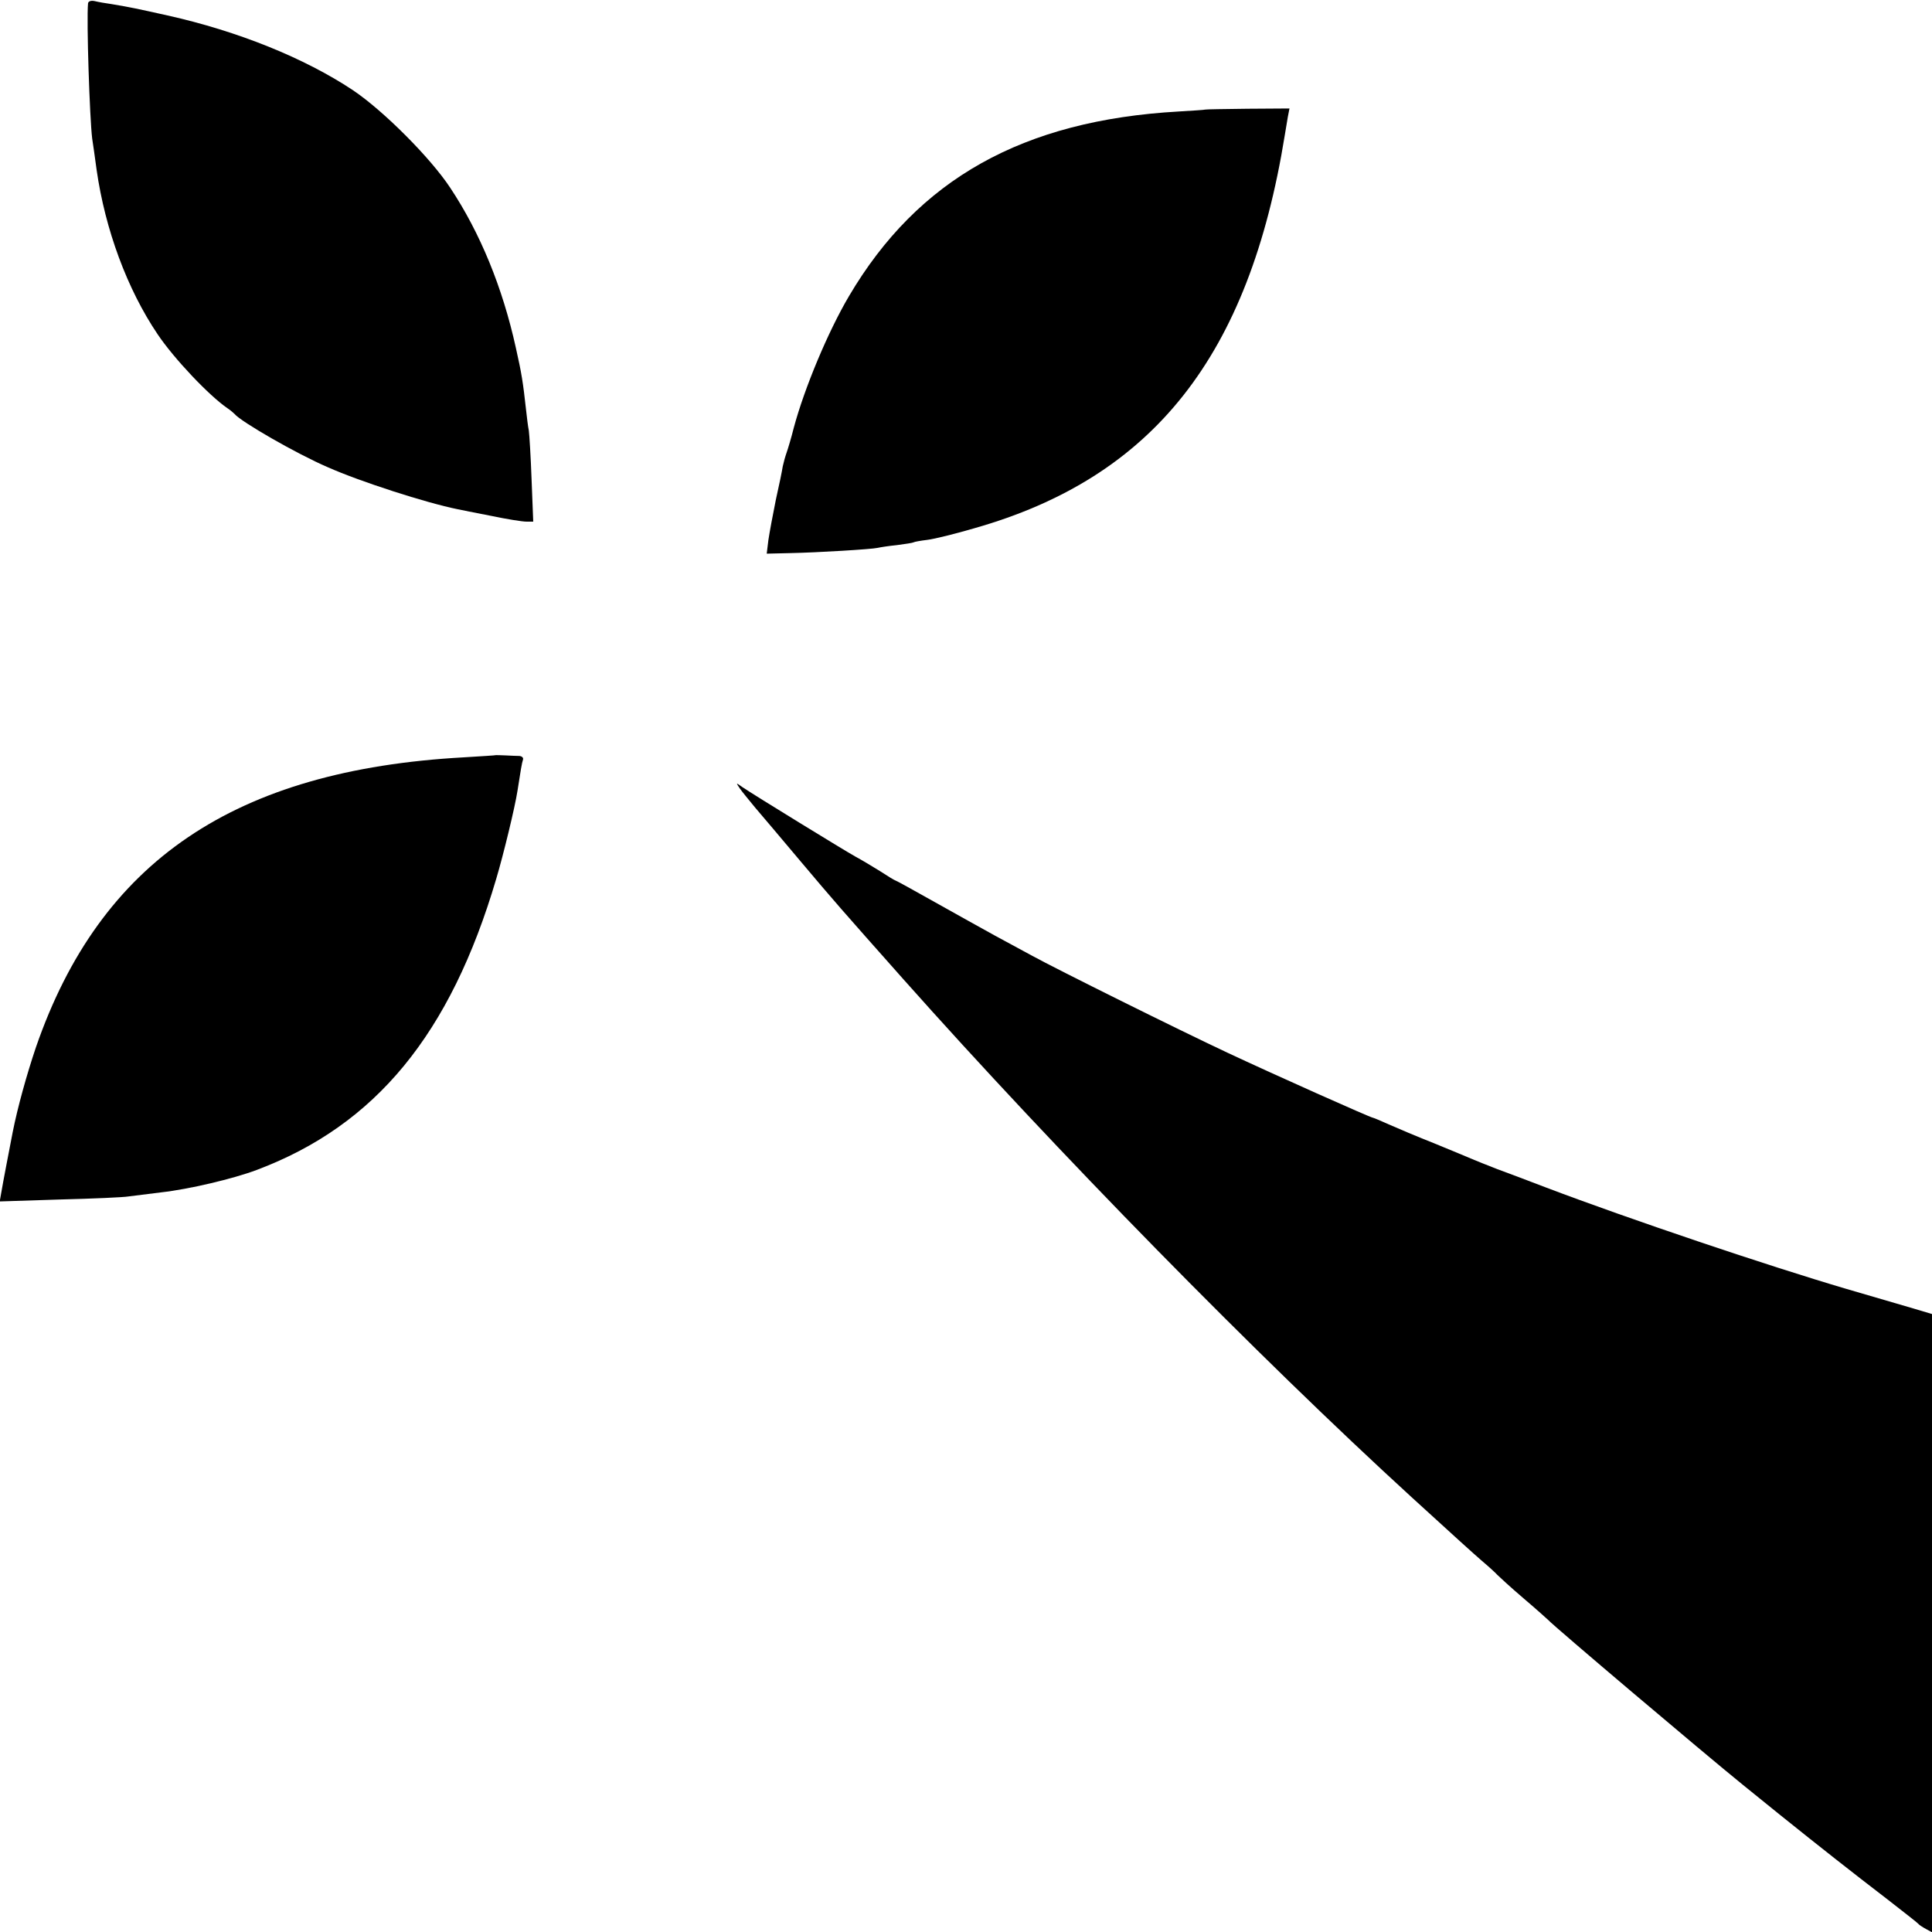
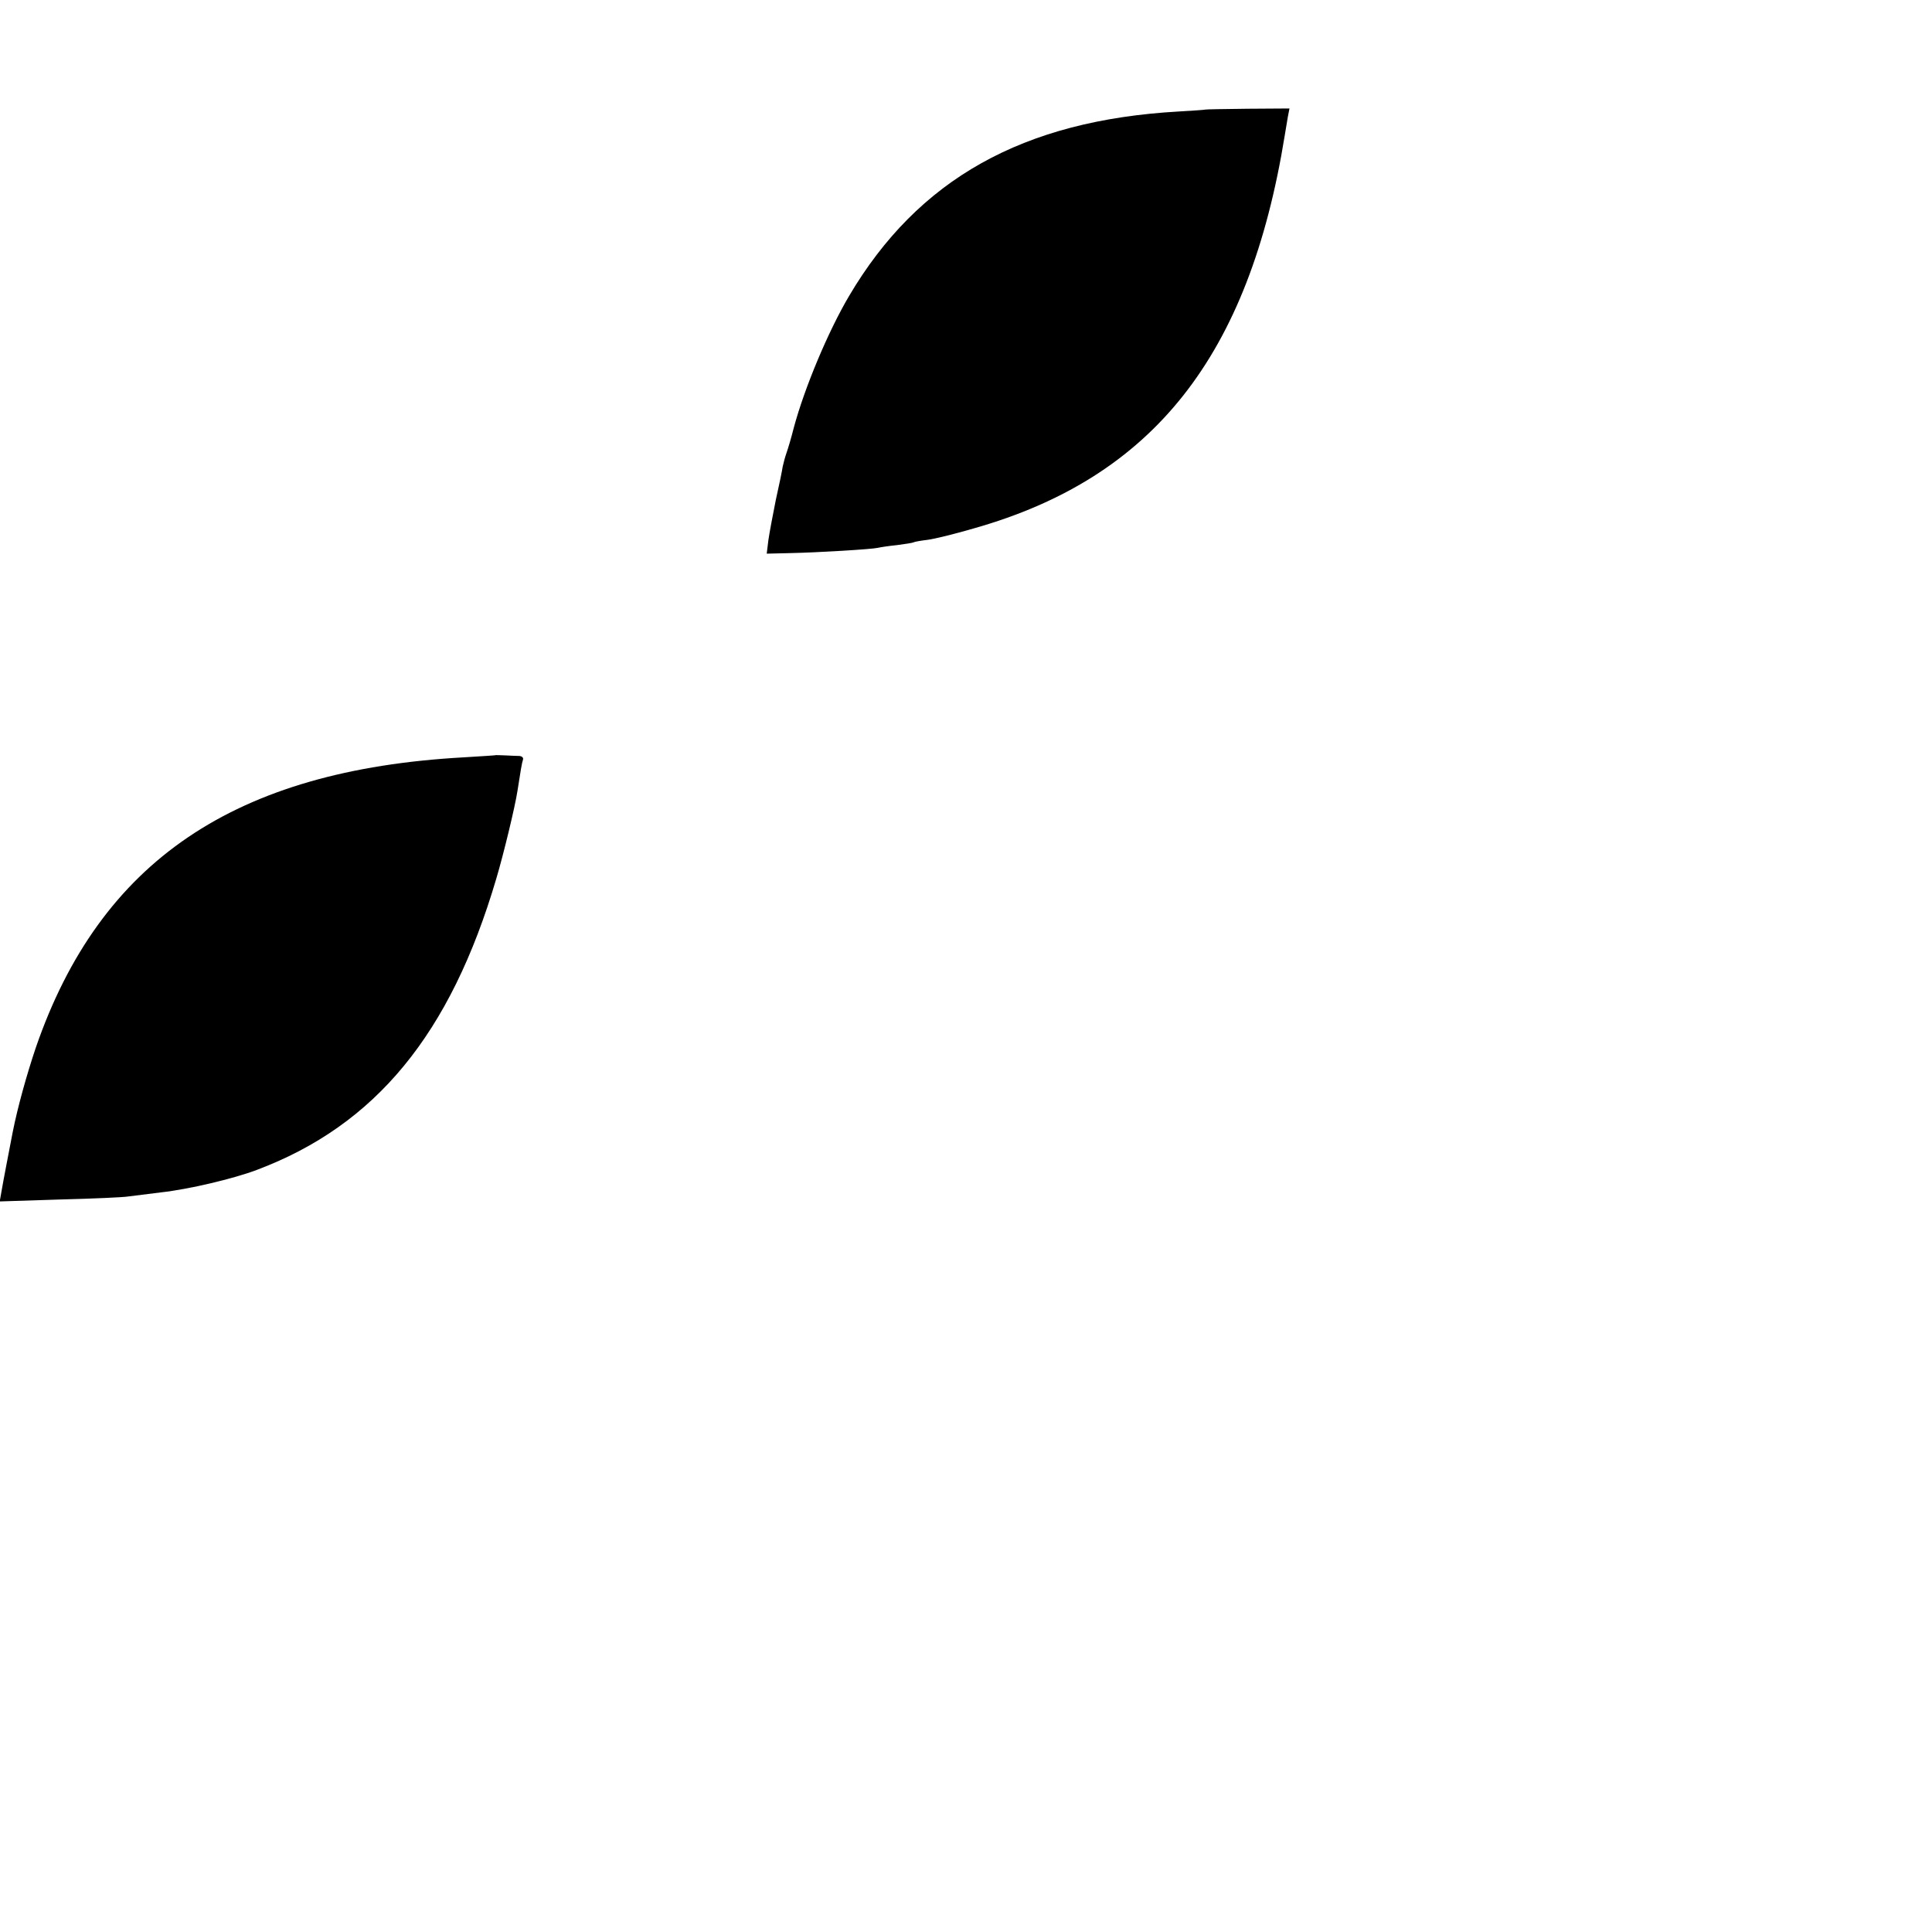
<svg xmlns="http://www.w3.org/2000/svg" version="1.0" width="700pt" height="700pt" viewBox="0 0 700 700" preserveAspectRatio="xMidYMid meet">
  <g transform="translate(0,700) scale(0.1,-0.1)" fill="#000000" stroke="none">
-     <path d="M319 6988 c-6 -62 6 -418 15 -490 3 -18 10 -69 16 -113 31 -217 111 -433 221 -596 59 -88 187 -223 253 -268 12 -8 23 -18 26 -21 23 -28 224 -144 338 -193 117 -52 356 -129 470 -152 9 -2 64 -13 121 -24 57 -12 114 -21 128 -21 l25 0 -6 153 c-3 83 -8 163 -10 177 -3 14 -7 48 -10 75 -11 100 -16 132 -37 225 -48 218 -129 416 -238 580 -72 109 -242 279 -352 353 -176 117 -417 214 -672 271 -113 25 -130 29 -202 41 -22 3 -50 8 -62 11 -14 3 -23 -1 -24 -8z" />
    <path d="M4367 6603 c-1 -1 -45 -4 -97 -7 -564 -32 -944 -245 -1194 -669 -76 -129 -161 -332 -200 -477 -9 -36 -21 -76 -26 -90 -5 -14 -11 -36 -14 -50 -2 -14 -13 -68 -25 -121 -11 -54 -23 -119 -27 -146 l-6 -49 84 2 c101 2 297 14 318 19 8 2 40 7 70 10 30 4 57 8 60 10 3 2 25 6 50 9 25 3 102 22 170 42 648 184 996 624 1125 1424 3 19 8 49 11 66 l6 31 -152 -1 c-83 -1 -152 -2 -153 -3z" />
    <path d="M1797 4264 c-1 -1 -54 -4 -117 -8 -830 -46 -1317 -376 -1550 -1051 -33 -98 -66 -216 -84 -307 -11 -57 -36 -186 -41 -217 l-6 -34 218 7 c120 3 232 8 248 11 17 2 71 9 120 15 99 11 260 49 345 81 431 162 702 492 868 1055 26 87 68 260 77 319 11 71 16 102 20 113 2 6 -3 12 -13 13 -9 0 -32 1 -50 2 -19 1 -34 1 -35 1z" />
-     <path d="M2680 4144 c8 -12 34 -43 56 -70 23 -27 97 -114 164 -194 124 -147 144 -170 374 -429 555 -624 1282 -1365 1842 -1877 161 -147 215 -196 254 -230 25 -21 50 -44 55 -50 6 -6 48 -45 95 -85 47 -40 87 -76 90 -79 15 -18 557 -477 705 -597 22 -18 83 -67 136 -110 142 -114 260 -207 384 -302 60 -47 112 -87 115 -91 3 -4 15 -12 28 -19 l22 -12 0 1120 0 1120 -67 20 c-38 11 -147 43 -243 71 -282 83 -787 253 -1090 368 -58 22 -136 52 -175 66 -38 15 -79 31 -90 36 -11 5 -72 30 -135 56 -63 25 -139 57 -168 70 -29 13 -55 24 -57 24 -8 0 -362 158 -528 236 -173 81 -620 303 -709 352 -29 16 -89 48 -133 72 -44 24 -142 79 -219 122 -76 43 -140 78 -142 78 -2 0 -27 15 -56 34 -29 18 -69 42 -88 52 -38 21 -369 224 -410 252 -24 17 -24 17 -10 -4z" />
  </g>
</svg>